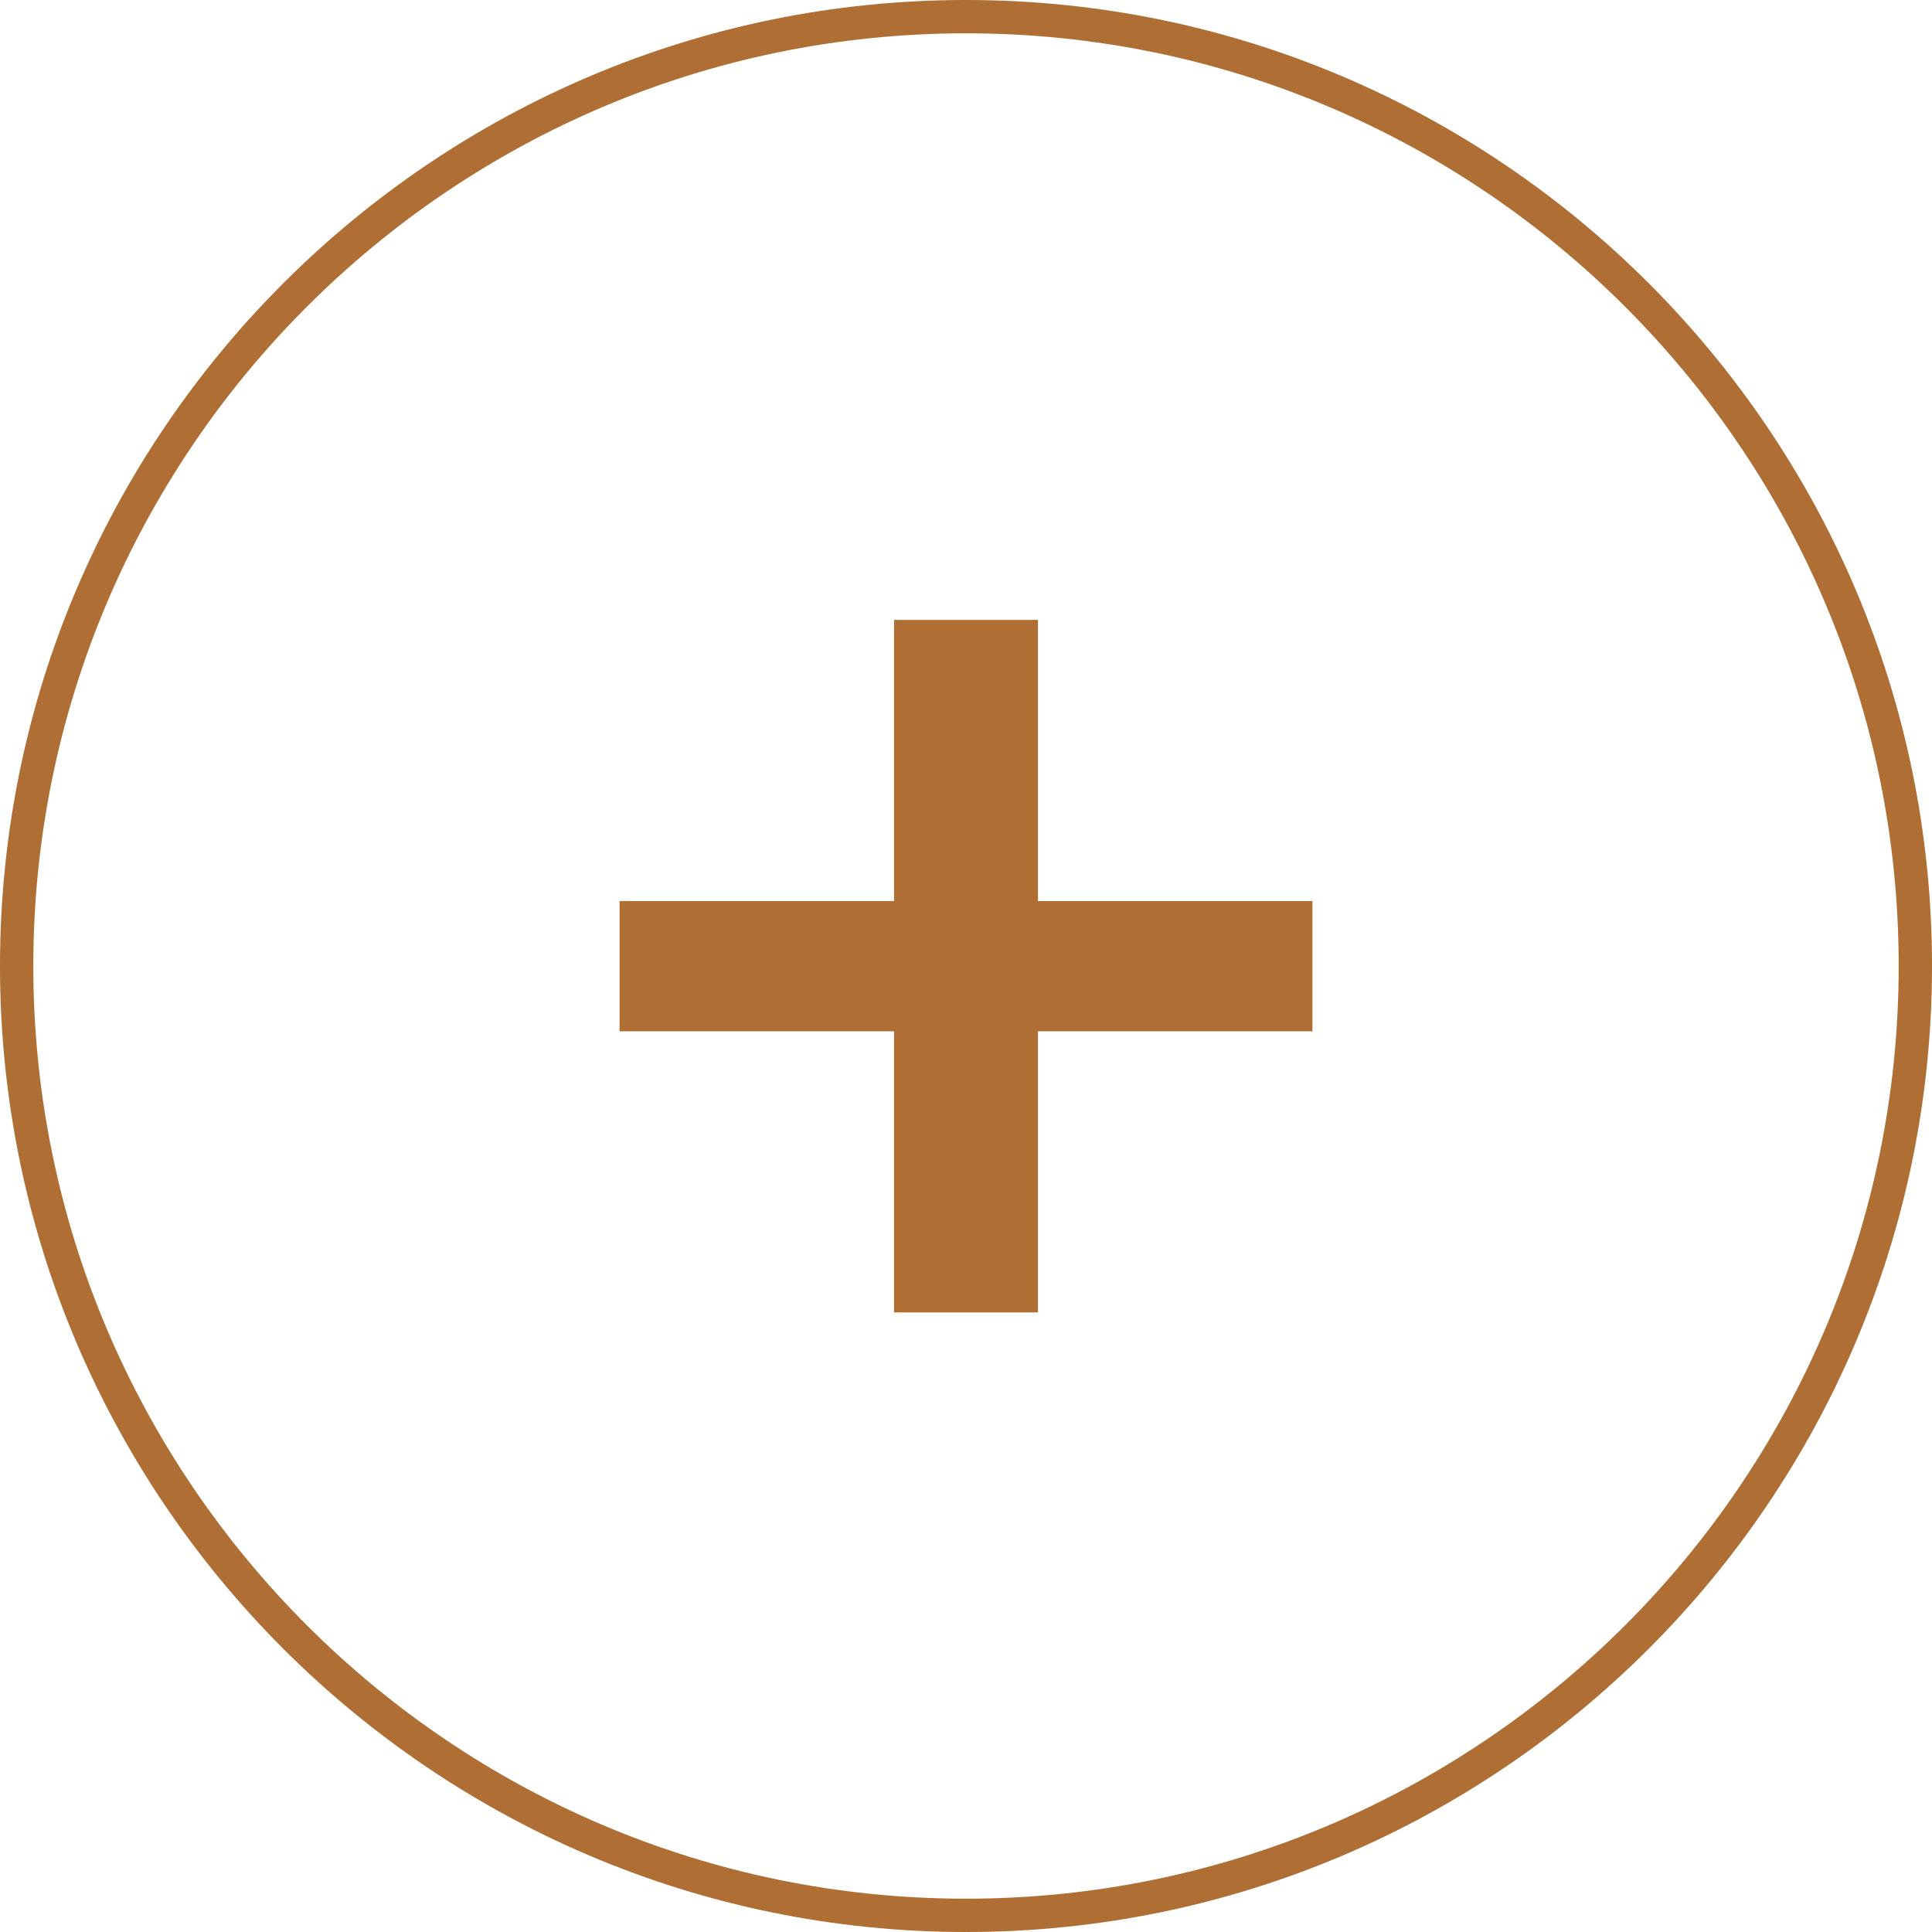
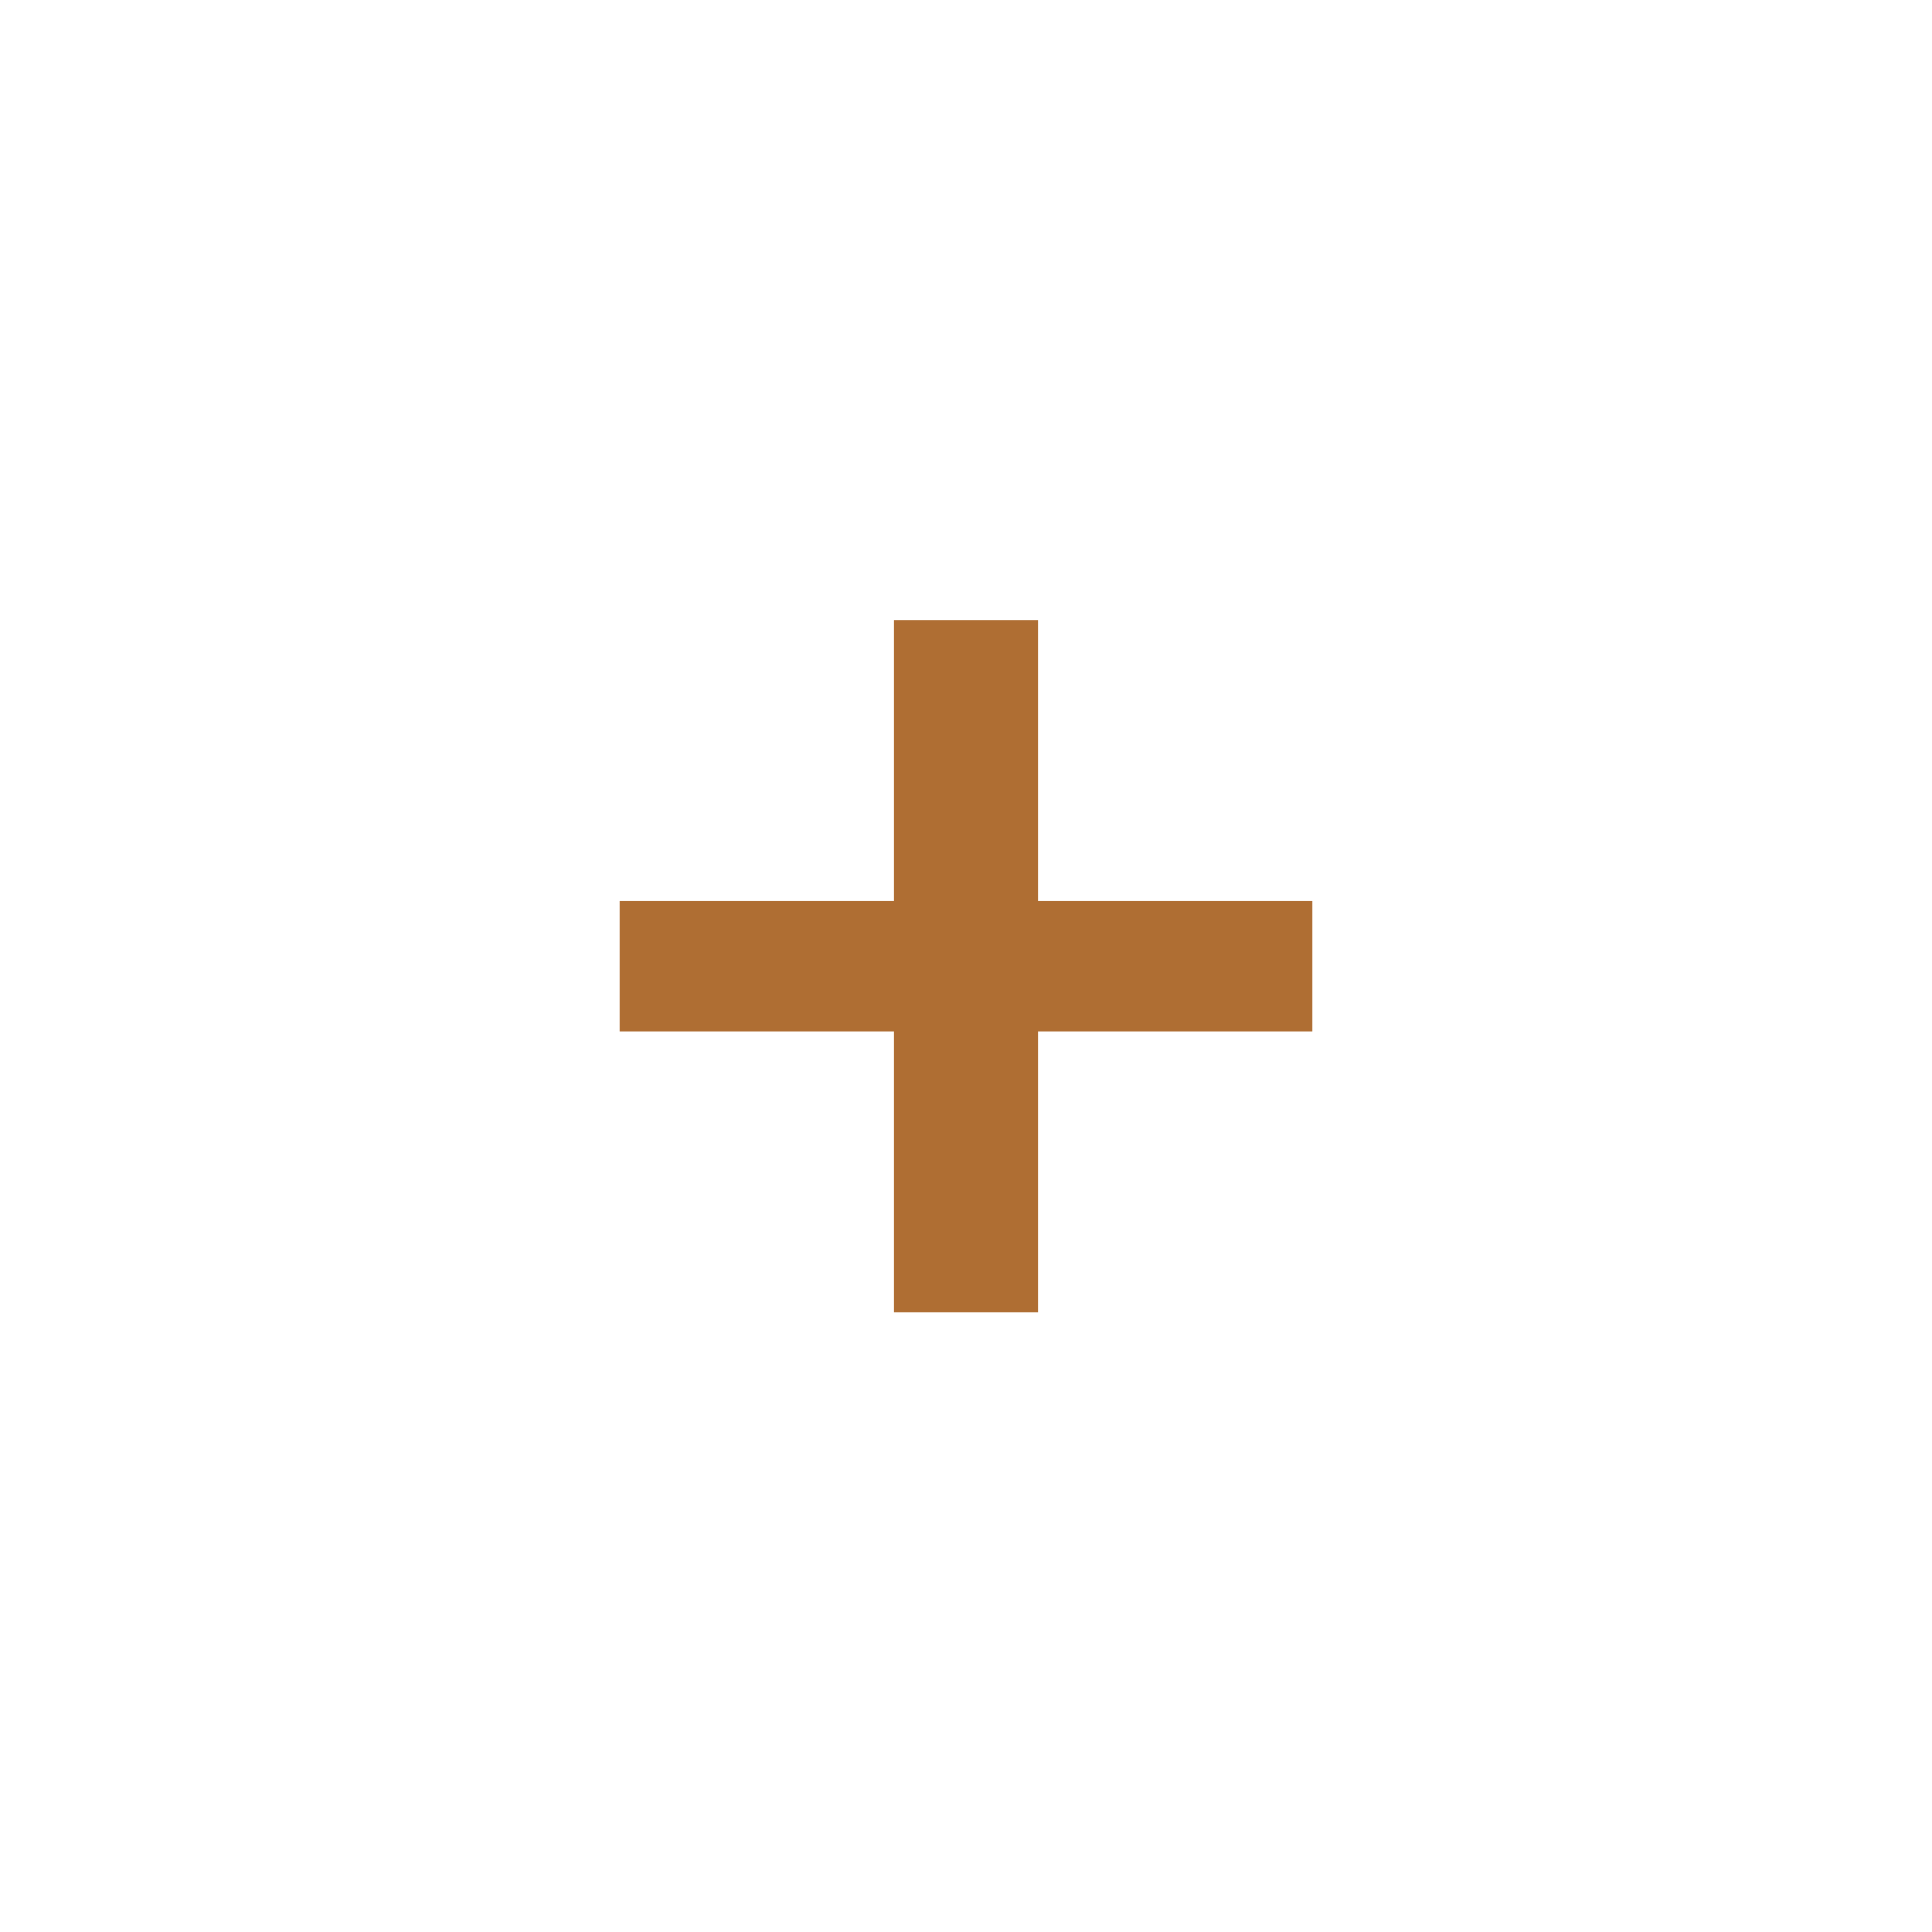
<svg xmlns="http://www.w3.org/2000/svg" id="Camada_1" data-name="Camada 1" viewBox="0 0 58 58">
  <defs>
    <style>
      .cls-1 {
        fill: #af6e33;
        stroke-width: 0px;
      }
    </style>
  </defs>
-   <path class="cls-1" d="M29,58C13.01,58,0,44.99,0,29S13.01,0,29,0s29,13.01,29,29-13.01,29-29,29ZM29,1C13.56,1,1,13.56,1,29s12.56,28,28,28,28-12.56,28-28S44.44,1,29,1Z" />
  <path class="cls-1" d="M39.4,30.96h-8.24v8.44h-4.32v-8.44h-8.24v-3.91h8.24v-8.44h4.32v8.44h8.24v3.91Z" />
</svg>